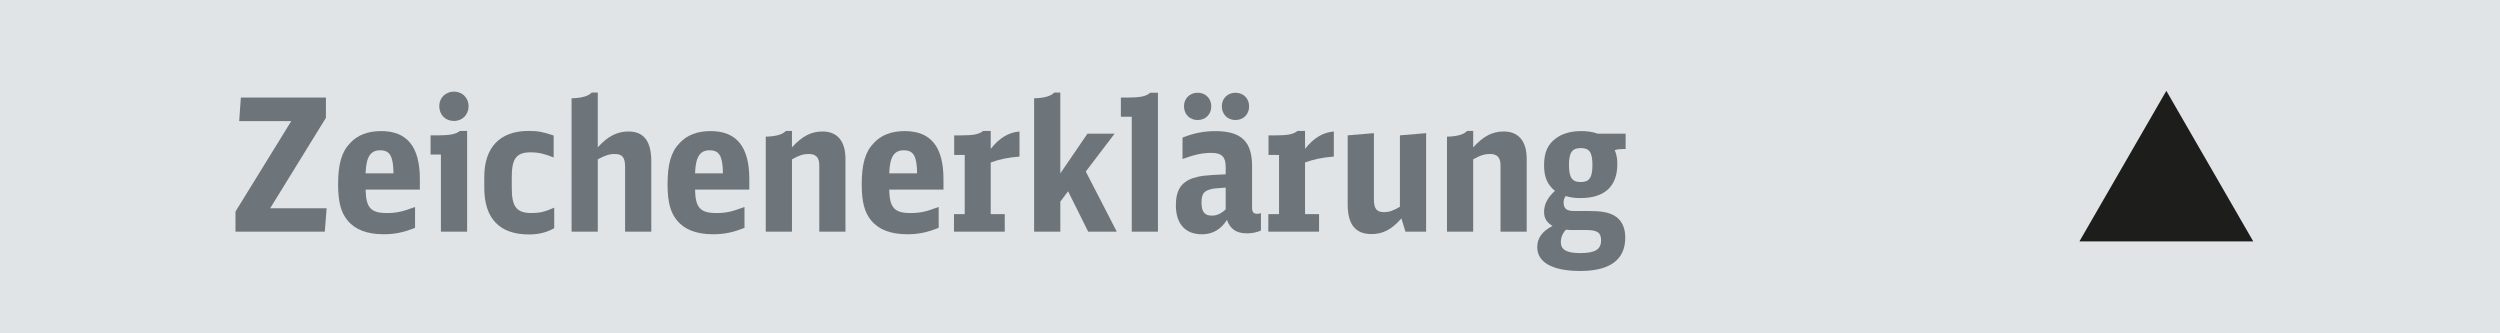
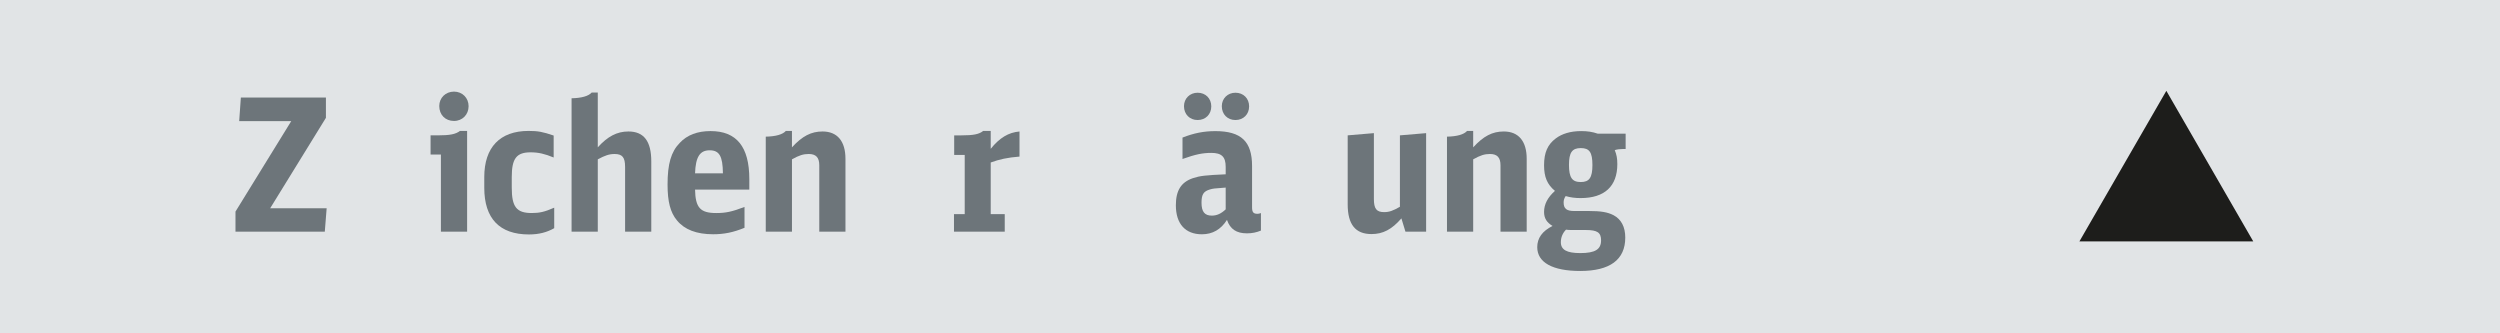
<svg xmlns="http://www.w3.org/2000/svg" version="1.1" id="Ebene_1" x="0px" y="0px" viewBox="0 0 189.557 25.252" enable-background="new 0 0 189.557 25.252" xml:space="preserve">
  <g>
    <rect fill="#E1E4E6" width="189.557" height="25.252" />
    <g>
      <path fill="#6D757A" d="M17.855,16.042l4.227-6.856h-3.946l0.126-1.791h6.45v1.54l-4.226,6.855h4.282l-0.141,1.777h-6.772V16.042z    " />
-       <path fill="#6D757A" d="M27.721,14.376c0.028,1.371,0.392,1.777,1.609,1.777c0.713,0,1.189-0.098,2.141-0.462v1.581    c-0.854,0.35-1.553,0.49-2.379,0.49c-1.259,0-2.169-0.351-2.742-1.05c-0.504-0.602-0.714-1.427-0.714-2.715    c0-1.566,0.266-2.49,0.924-3.162c0.56-0.602,1.343-0.896,2.337-0.896c1.973,0,2.938,1.189,2.938,3.638v0.798H27.721z     M29.834,13.145c-0.015-1.301-0.267-1.749-1.008-1.749s-1.063,0.504-1.105,1.749H29.834z" />
      <path fill="#6D757A" d="M33.431,17.567v-5.849h-0.784v-1.455h0.56c0.896,0,1.344-0.084,1.665-0.336h0.546v7.64H33.431z     M35.53,8.052c0,0.644-0.476,1.119-1.105,1.119c-0.658,0-1.119-0.462-1.119-1.133c0-0.616,0.476-1.092,1.119-1.092    C35.054,6.947,35.53,7.422,35.53,8.052z" />
      <path fill="#6D757A" d="M42.023,17.301c-0.56,0.321-1.176,0.476-1.917,0.476c-2.225,0-3.387-1.203-3.387-3.54v-0.812    c0-2.253,1.189-3.498,3.358-3.498c0.714,0,1.077,0.069,1.903,0.35v1.665c-0.672-0.279-1.161-0.392-1.749-0.392    c-1.063,0-1.428,0.462-1.428,1.861v0.825c0,1.455,0.364,1.917,1.512,1.917c0.588,0,0.979-0.084,1.707-0.406V17.301z" />
      <path fill="#6D757A" d="M43.338,7.451c0.77-0.015,1.288-0.168,1.525-0.434h0.462v4.155c0.741-0.825,1.455-1.203,2.322-1.203    c1.176,0,1.735,0.741,1.735,2.267v5.331h-1.986v-4.911c0-0.728-0.21-0.979-0.798-0.979c-0.406,0-0.728,0.111-1.273,0.405v5.485    h-1.987V7.451z" />
      <path fill="#6D757A" d="M52.701,14.376c0.028,1.371,0.392,1.777,1.609,1.777c0.714,0,1.189-0.098,2.141-0.462v1.581    c-0.854,0.35-1.553,0.49-2.379,0.49c-1.259,0-2.169-0.351-2.742-1.05c-0.504-0.602-0.714-1.427-0.714-2.715    c0-1.566,0.266-2.49,0.924-3.162c0.56-0.602,1.343-0.896,2.337-0.896c1.973,0,2.938,1.189,2.938,3.638v0.798H52.701z     M54.814,13.145c-0.015-1.301-0.267-1.749-1.008-1.749s-1.063,0.504-1.105,1.749H54.814z" />
      <path fill="#6D757A" d="M58.061,10.361c0.77-0.014,1.288-0.168,1.525-0.434h0.462v1.245c0.783-0.854,1.455-1.203,2.322-1.203    c1.12,0,1.735,0.741,1.735,2.07v5.527H62.12V12.53c0-0.588-0.252-0.854-0.798-0.854c-0.406,0-0.728,0.098-1.273,0.405v5.485    h-1.987V10.361z" />
-       <path fill="#6D757A" d="M67.423,14.376c0.028,1.371,0.392,1.777,1.609,1.777c0.714,0,1.189-0.098,2.141-0.462v1.581    c-0.854,0.35-1.553,0.49-2.379,0.49c-1.259,0-2.169-0.351-2.742-1.05c-0.504-0.602-0.714-1.427-0.714-2.715    c0-1.566,0.266-2.49,0.924-3.162c0.56-0.602,1.343-0.896,2.337-0.896c1.973,0,2.938,1.189,2.938,3.638v0.798H67.423z     M69.537,13.145c-0.015-1.301-0.267-1.749-1.008-1.749s-1.063,0.504-1.105,1.749H69.537z" />
      <path fill="#6D757A" d="M72.335,16.238h0.812v-4.492h-0.798v-1.482h0.546c0.909,0,1.344-0.084,1.651-0.336h0.573v1.357    c0.672-0.84,1.357-1.246,2.183-1.315v1.902c-0.896,0.07-1.539,0.21-2.183,0.448v3.918h1.063v1.329h-3.848V16.238z" />
-       <path fill="#6D757A" d="M78.409,7.451c0.77-0.015,1.288-0.168,1.525-0.434h0.462v6.128l2.057-3.008h2.057l-2.183,2.868    l2.351,4.562h-2.168l-1.525-3.064l-0.588,0.784v2.28h-1.987V7.451z" />
-       <path fill="#6D757A" d="M85.813,17.567V8.85h-0.826V7.394h0.574c0.923,0,1.357-0.098,1.65-0.363h0.588v10.536H85.813z" />
      <path fill="#6D757A" d="M95.608,17.483c-0.336,0.14-0.672,0.21-1.063,0.21c-0.798,0-1.273-0.322-1.512-1.021    c-0.461,0.728-1.091,1.092-1.902,1.092c-1.26,0-1.974-0.798-1.974-2.197c0-1.119,0.393-1.749,1.288-2.057    c0.56-0.182,0.938-0.224,2.49-0.294v-0.56c0-0.77-0.308-1.063-1.092-1.063c-0.657,0-1.203,0.112-2.183,0.462v-1.623    c0.854-0.336,1.609-0.49,2.491-0.49c1.959,0,2.784,0.784,2.784,2.645v3.135c0,0.363,0.098,0.489,0.406,0.489    c0.083,0,0.153-0.014,0.266-0.056V17.483z M91.843,8.066c0,0.602-0.434,1.035-1.035,1.035s-1.035-0.434-1.035-1.049    c0-0.588,0.447-1.021,1.035-1.021C91.41,7.031,91.843,7.464,91.843,8.066z M92.935,14.223c-0.909,0.069-0.938,0.069-1.189,0.14    c-0.489,0.14-0.644,0.378-0.644,1.007c0,0.687,0.238,0.979,0.783,0.979c0.378,0,0.714-0.153,1.05-0.476V14.223z M94.712,8.066    c0,0.602-0.434,1.035-1.036,1.035c-0.602,0-1.035-0.434-1.035-1.049c0-0.588,0.448-1.021,1.035-1.021    C94.279,7.031,94.712,7.464,94.712,8.066z" />
-       <path fill="#6D757A" d="M96.168,16.238h0.812v-4.492h-0.798v-1.482h0.546c0.909,0,1.343-0.084,1.651-0.336h0.573v1.357    c0.672-0.84,1.357-1.246,2.183-1.315v1.902c-0.896,0.07-1.539,0.21-2.183,0.448v3.918h1.063v1.329h-3.848V16.238z" />
      <path fill="#6D757A" d="M106.258,16.559c-0.729,0.84-1.399,1.189-2.268,1.189c-1.217,0-1.805-0.728-1.805-2.253v-5.232    l1.987-0.168v4.995c0,0.728,0.195,0.993,0.77,0.993c0.392,0,0.671-0.098,1.203-0.405v-5.415l1.987-0.168v7.472h-1.567    L106.258,16.559z" />
      <path fill="#6D757A" d="M109.714,10.361c0.77-0.014,1.288-0.168,1.525-0.434h0.462v1.245c0.783-0.854,1.455-1.203,2.322-1.203    c1.12,0,1.735,0.741,1.735,2.07v5.527h-1.986V12.53c0-0.588-0.252-0.854-0.798-0.854c-0.406,0-0.728,0.098-1.273,0.405v5.485    h-1.987V10.361z" />
      <path fill="#6D757A" d="M123.065,11.298c-0.238,0-0.448,0.028-0.63,0.084c0.14,0.35,0.195,0.615,0.195,1.063    c0,1.679-0.965,2.574-2.784,2.574c-0.405,0-0.756-0.042-1.133-0.153c-0.112,0.168-0.154,0.308-0.154,0.489    c0,0.462,0.224,0.644,0.798,0.644h1.105c0.923,0,1.427,0.084,1.889,0.322c0.573,0.308,0.881,0.881,0.881,1.693    c0,1.679-1.161,2.532-3.414,2.532c-2.099,0-3.26-0.644-3.26-1.805c0-0.687,0.378-1.218,1.161-1.609    c-0.447-0.266-0.644-0.588-0.644-1.063c0-0.588,0.28-1.105,0.825-1.596c-0.587-0.489-0.825-1.049-0.825-1.944    c0-0.951,0.266-1.567,0.882-2.029c0.476-0.363,1.133-0.56,1.931-0.56c0.476,0,0.854,0.056,1.26,0.196h2.112v1.161H123.065z     M119.132,17.441c-0.168,0-0.266-0.014-0.392-0.028c-0.252,0.252-0.392,0.588-0.392,0.952c0,0.573,0.447,0.825,1.469,0.825    c1.134,0,1.581-0.28,1.581-0.966c0-0.587-0.279-0.783-1.146-0.783H119.132z M118.964,12.501c0,0.966,0.238,1.302,0.896,1.302    c0.645,0,0.882-0.336,0.882-1.287c0-0.966-0.224-1.288-0.882-1.288C119.203,11.228,118.964,11.564,118.964,12.501z" />
    </g>
    <polygon fill="#1D1D1B" points="164.258,6.888 170.848,18.302 157.668,18.302  " />
  </g>
  <g>
</g>
  <g>
</g>
  <g>
</g>
  <g>
</g>
  <g>
</g>
  <g>
</g>
  <g>
</g>
  <g>
</g>
  <g>
</g>
  <g>
</g>
  <g>
</g>
  <g>
</g>
  <g>
</g>
  <g>
</g>
  <g>
</g>
</svg>